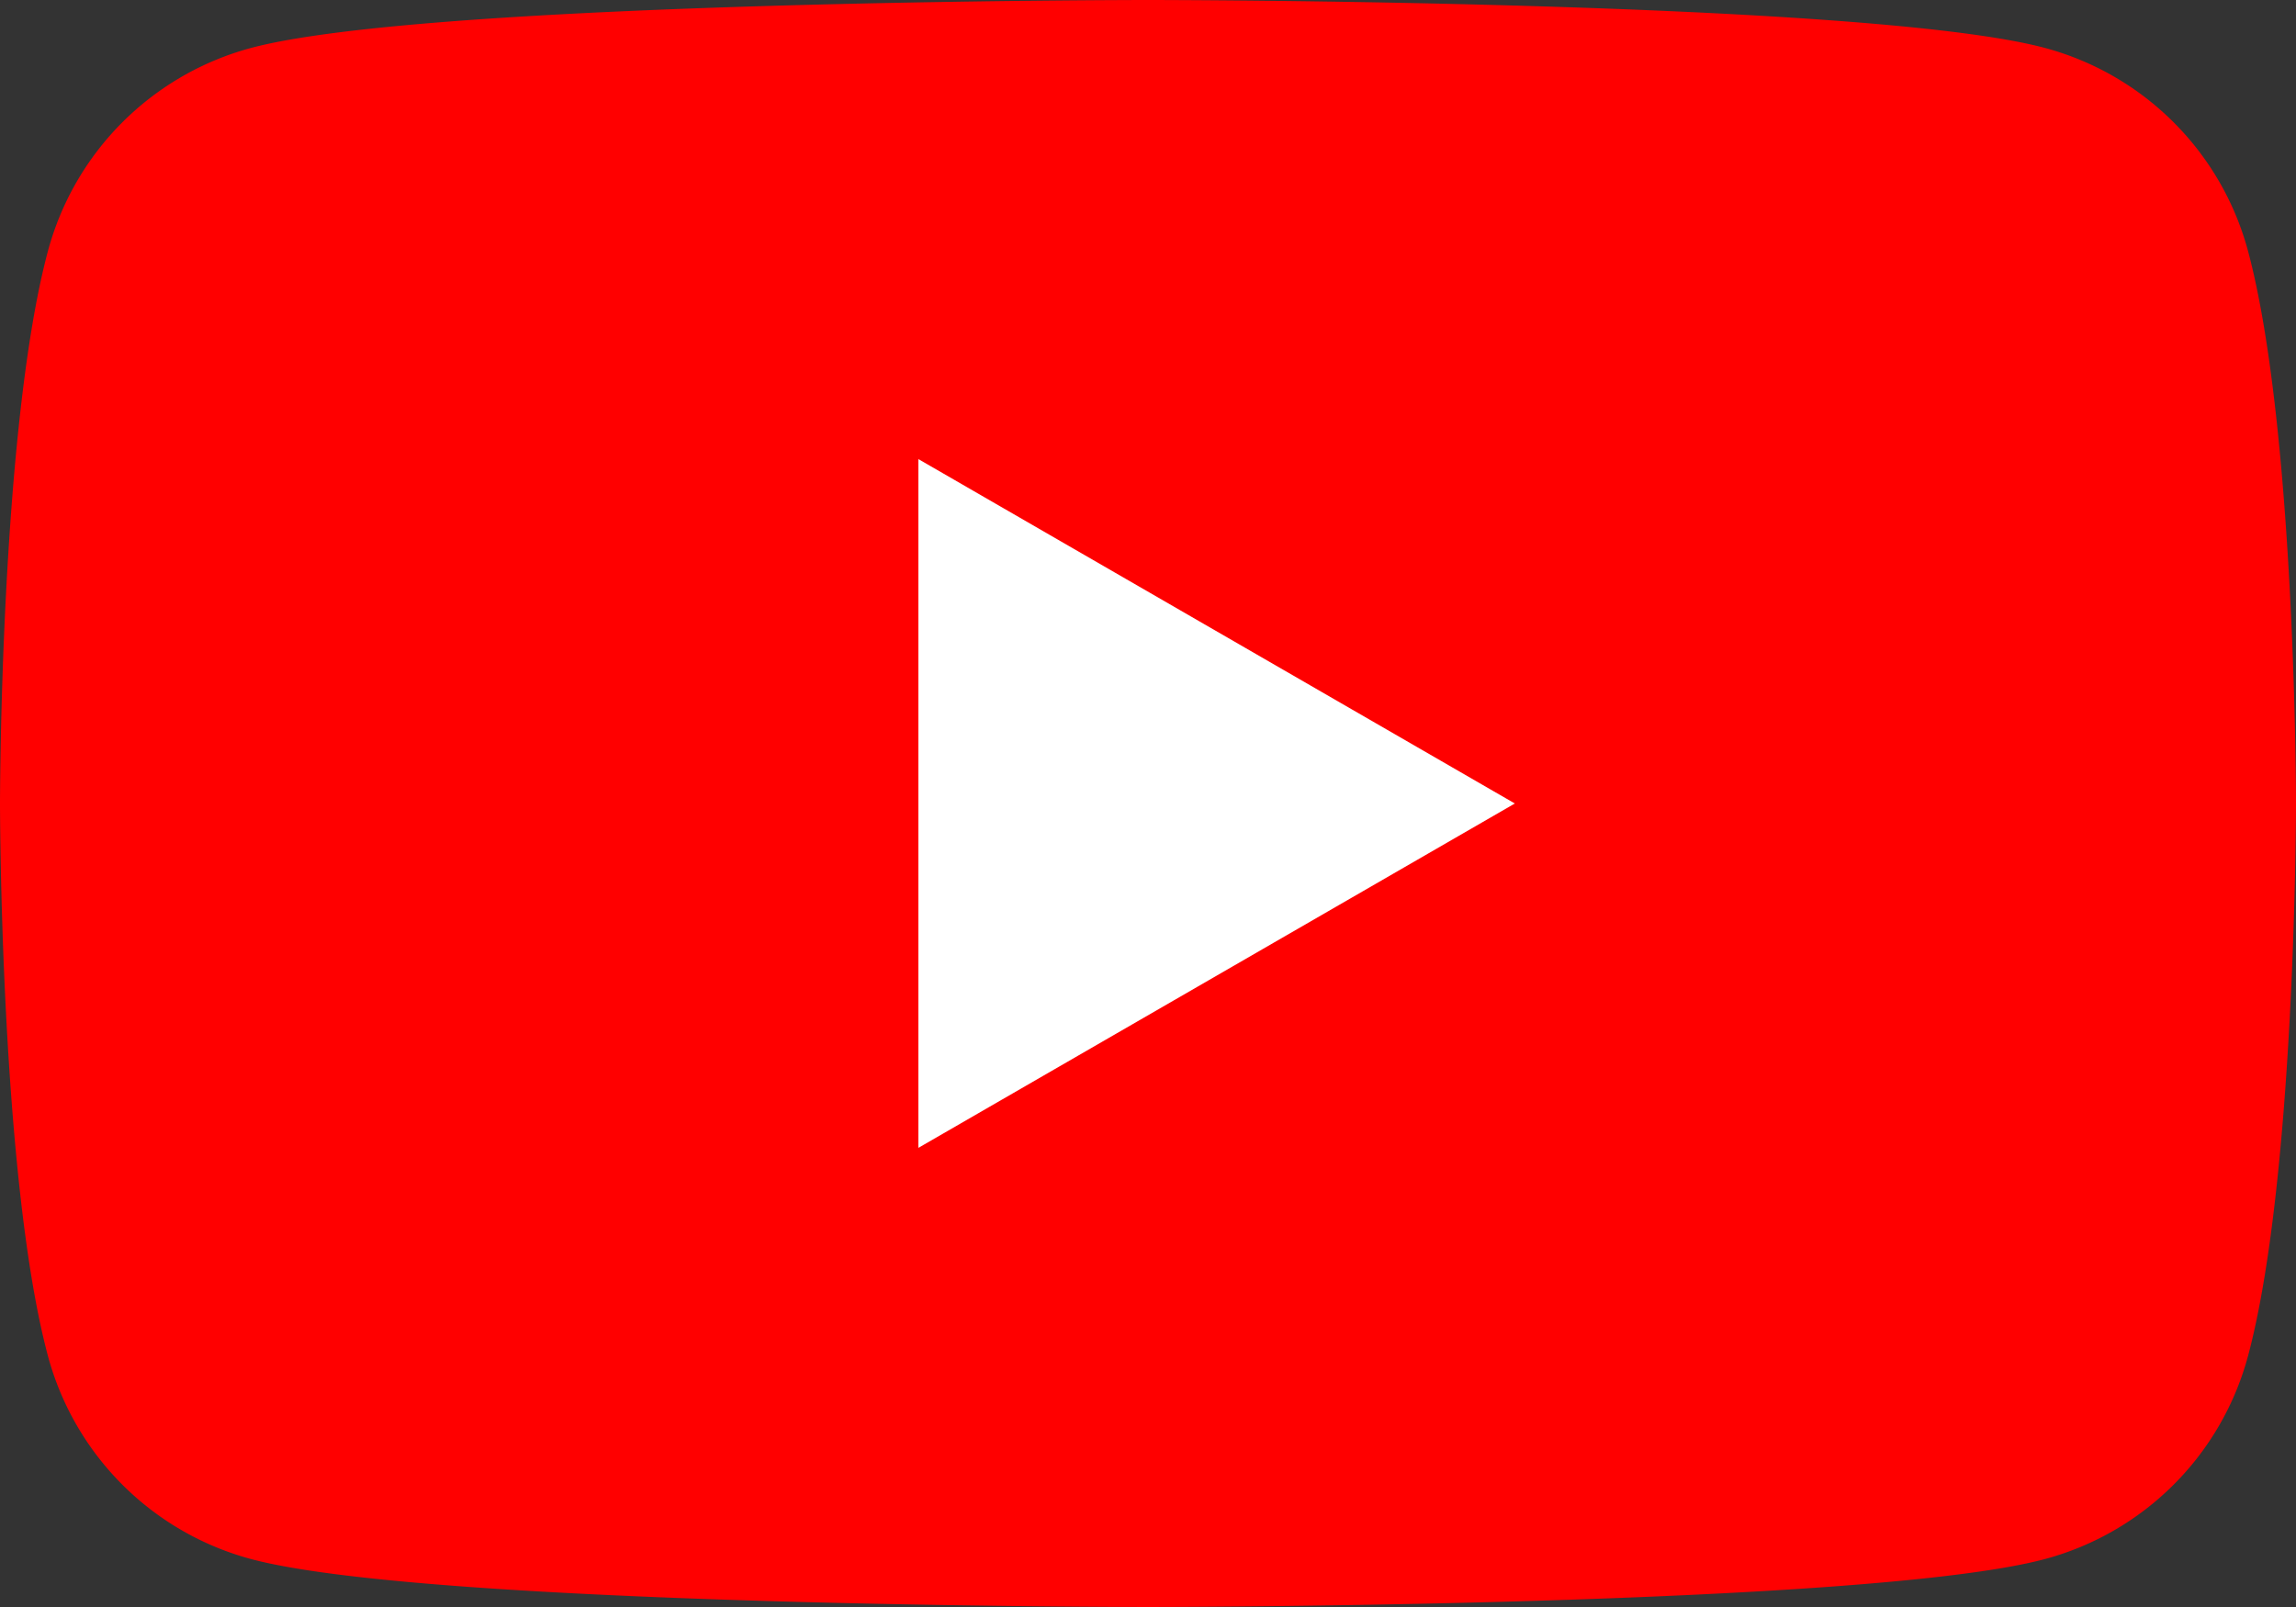
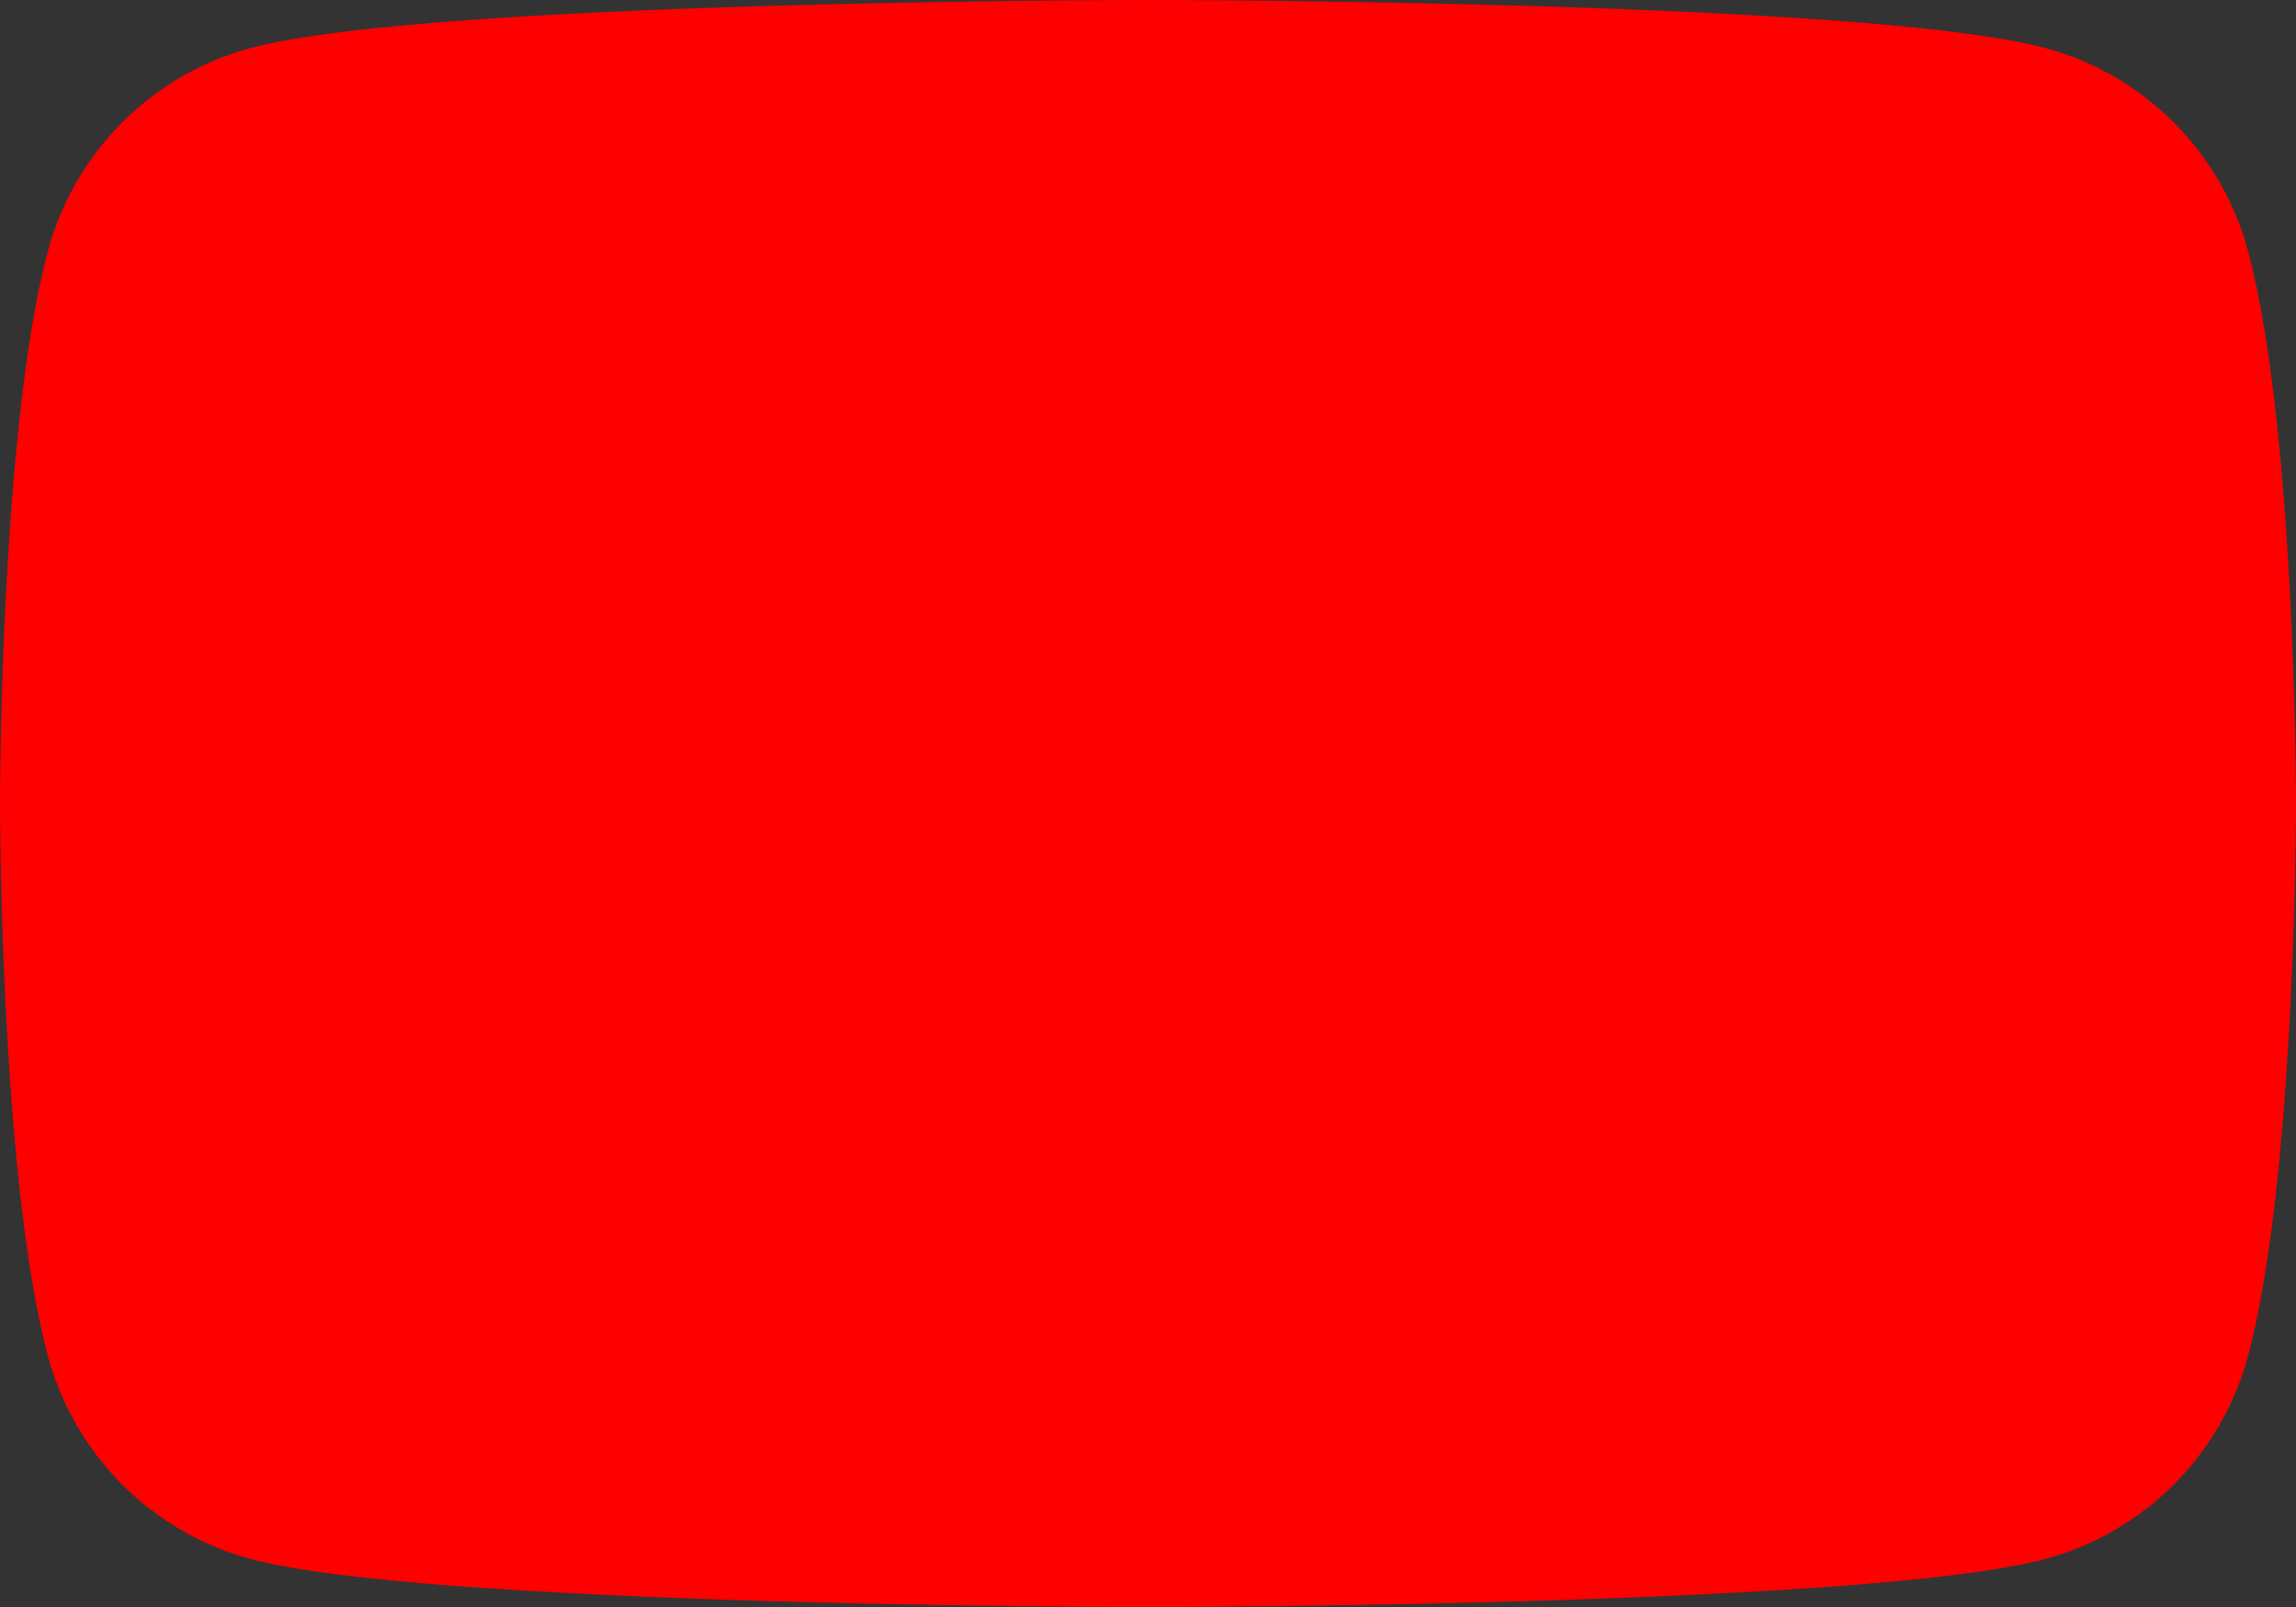
<svg xmlns="http://www.w3.org/2000/svg" width="64.286" height="45" viewBox="0 0 64.286 45">
  <rect x="0" y="0" width="64.286" height="45" fill="#333333" stroke="none" />
  <g id="グループ_2" data-name="グループ 2" transform="translate(-973.393 -4586)">
    <path id="パス_1" data-name="パス 1" d="M1036.335,4593.027a8.053,8.053,0,0,0-5.683-5.684c-5.014-1.343-25.116-1.343-25.116-1.343s-20.1,0-25.116,1.343a8.056,8.056,0,0,0-5.684,5.684c-1.343,5.013-1.343,15.473-1.343,15.473s0,10.46,1.343,15.473a8.056,8.056,0,0,0,5.684,5.684c5.013,1.343,25.116,1.343,25.116,1.343s20.1,0,25.116-1.343a8.053,8.053,0,0,0,5.683-5.684c1.344-5.013,1.344-15.473,1.344-15.473S1037.679,4598.04,1036.335,4593.027Z" fill="red" />
-     <path id="パス_2" data-name="パス 2" d="M999.107,4618.143l16.7-9.643-16.7-9.644Z" fill="#fff" />
  </g>
</svg>